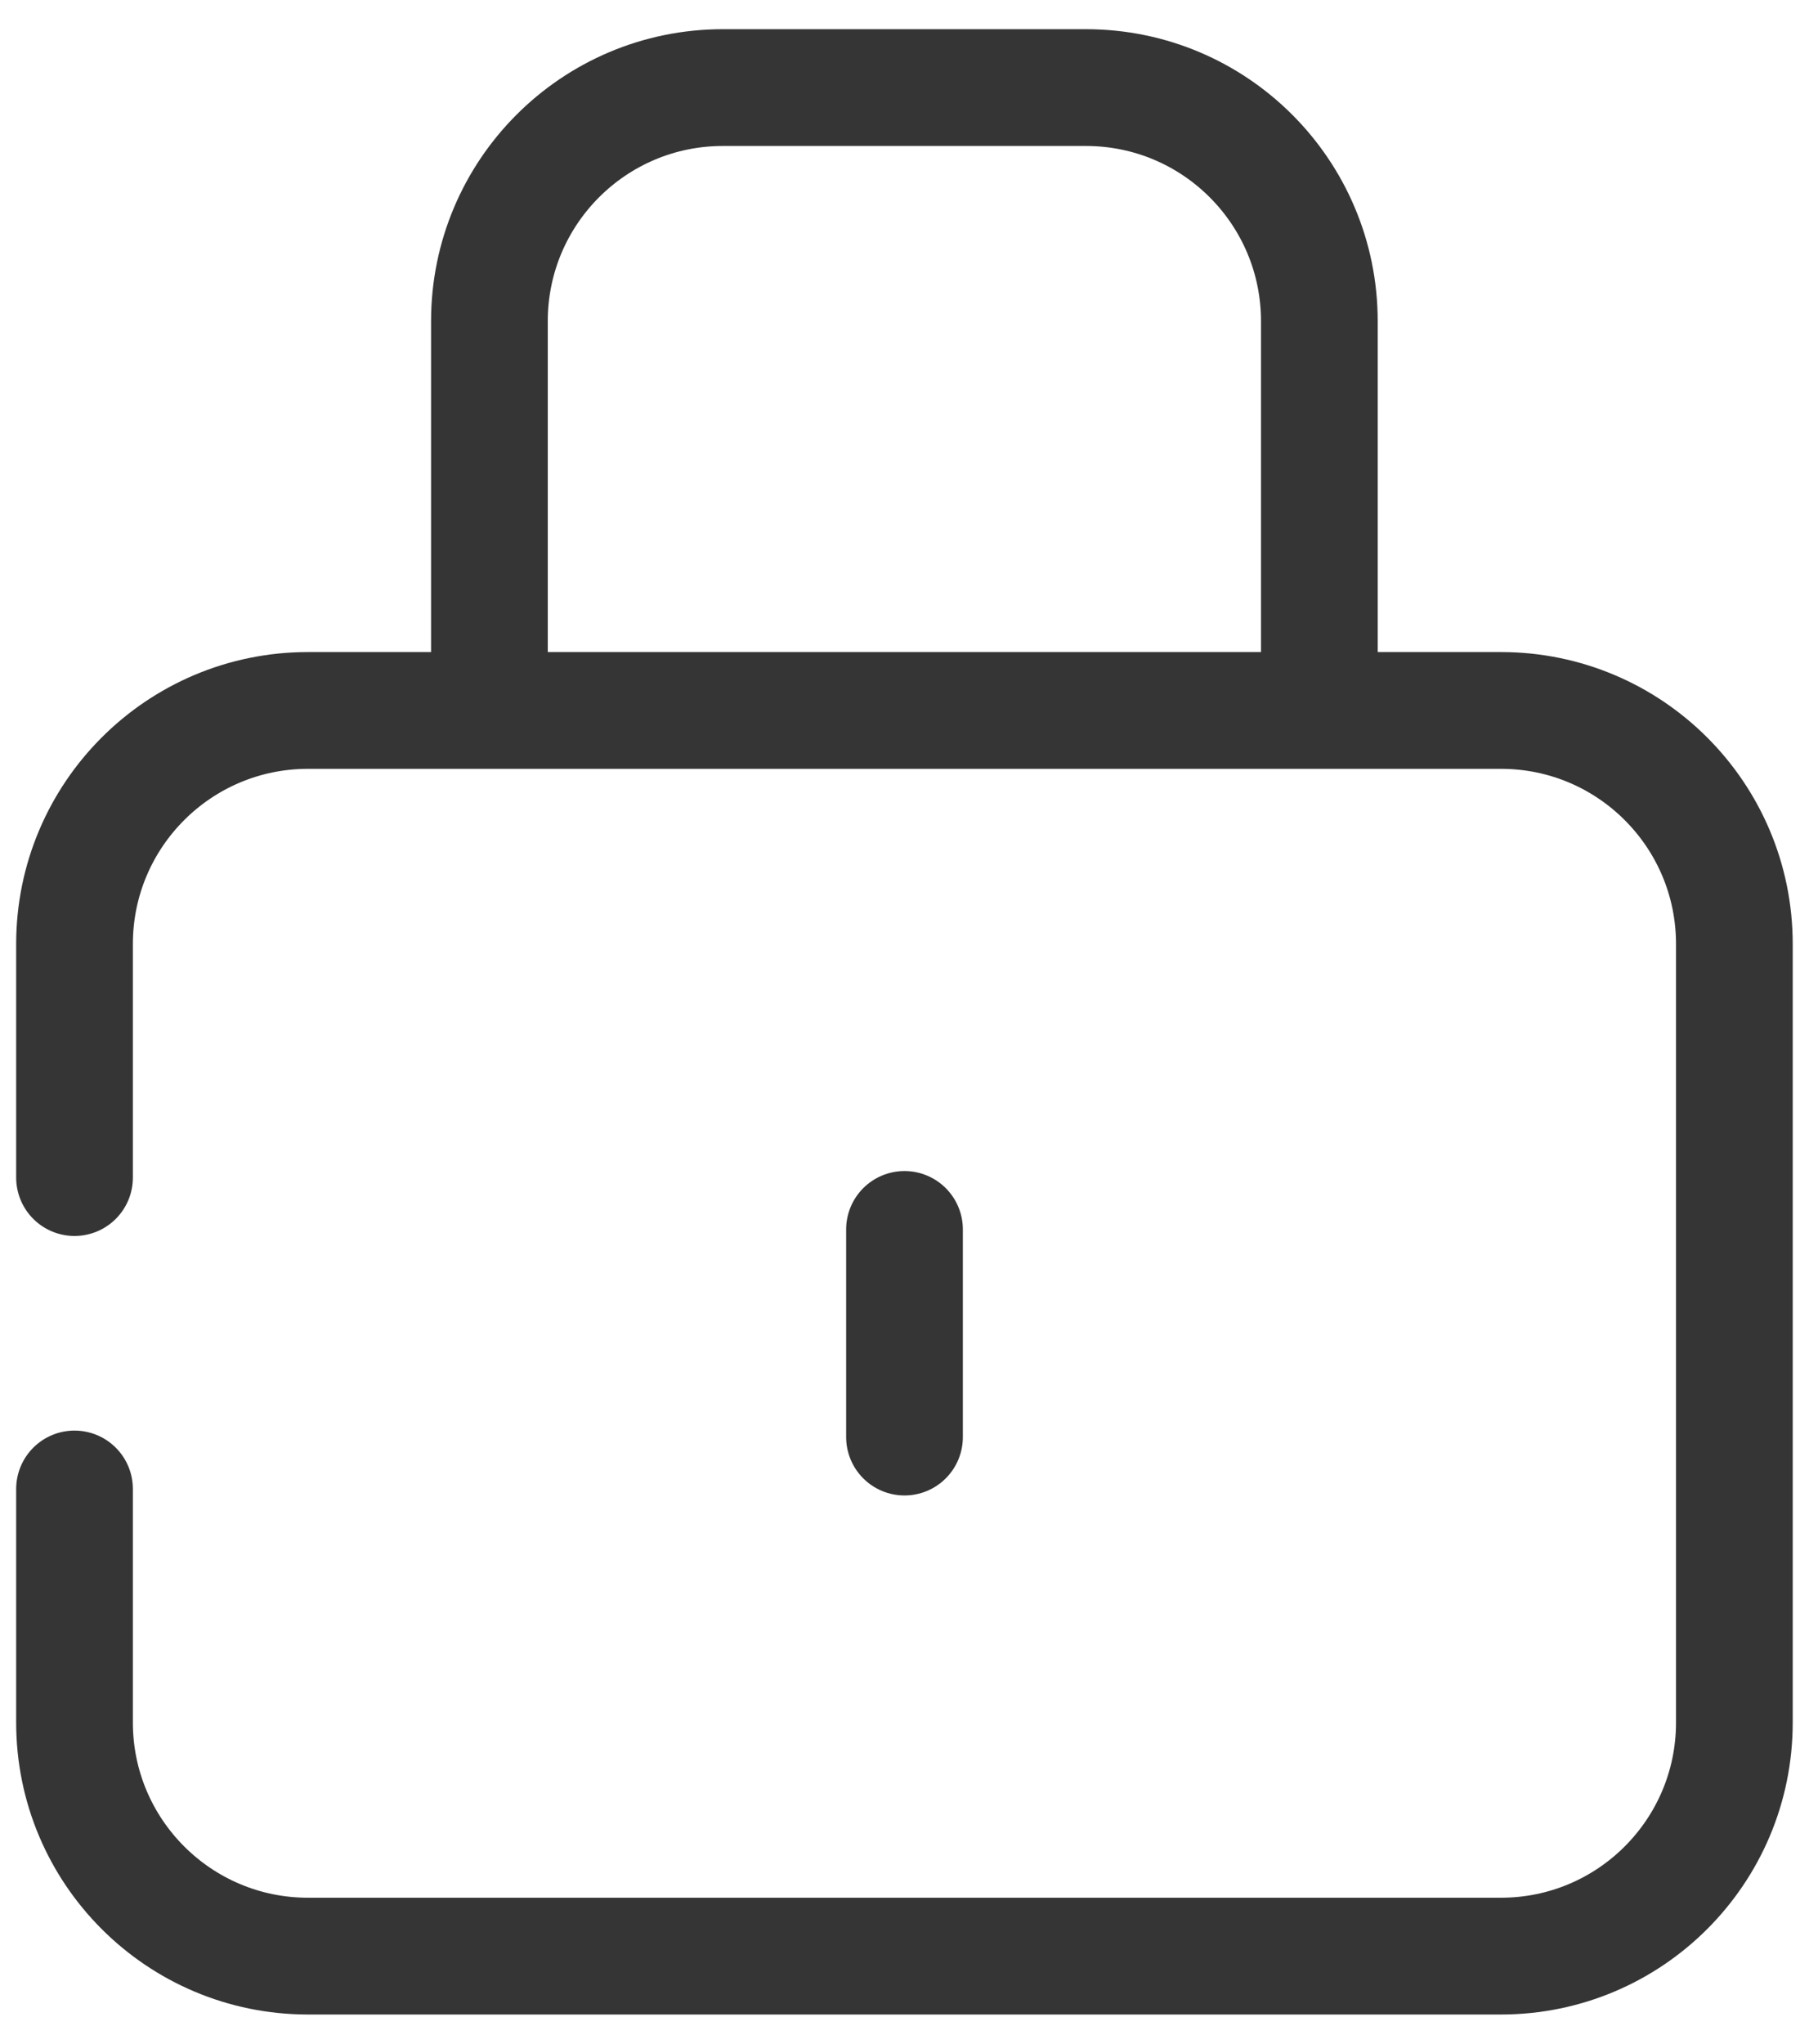
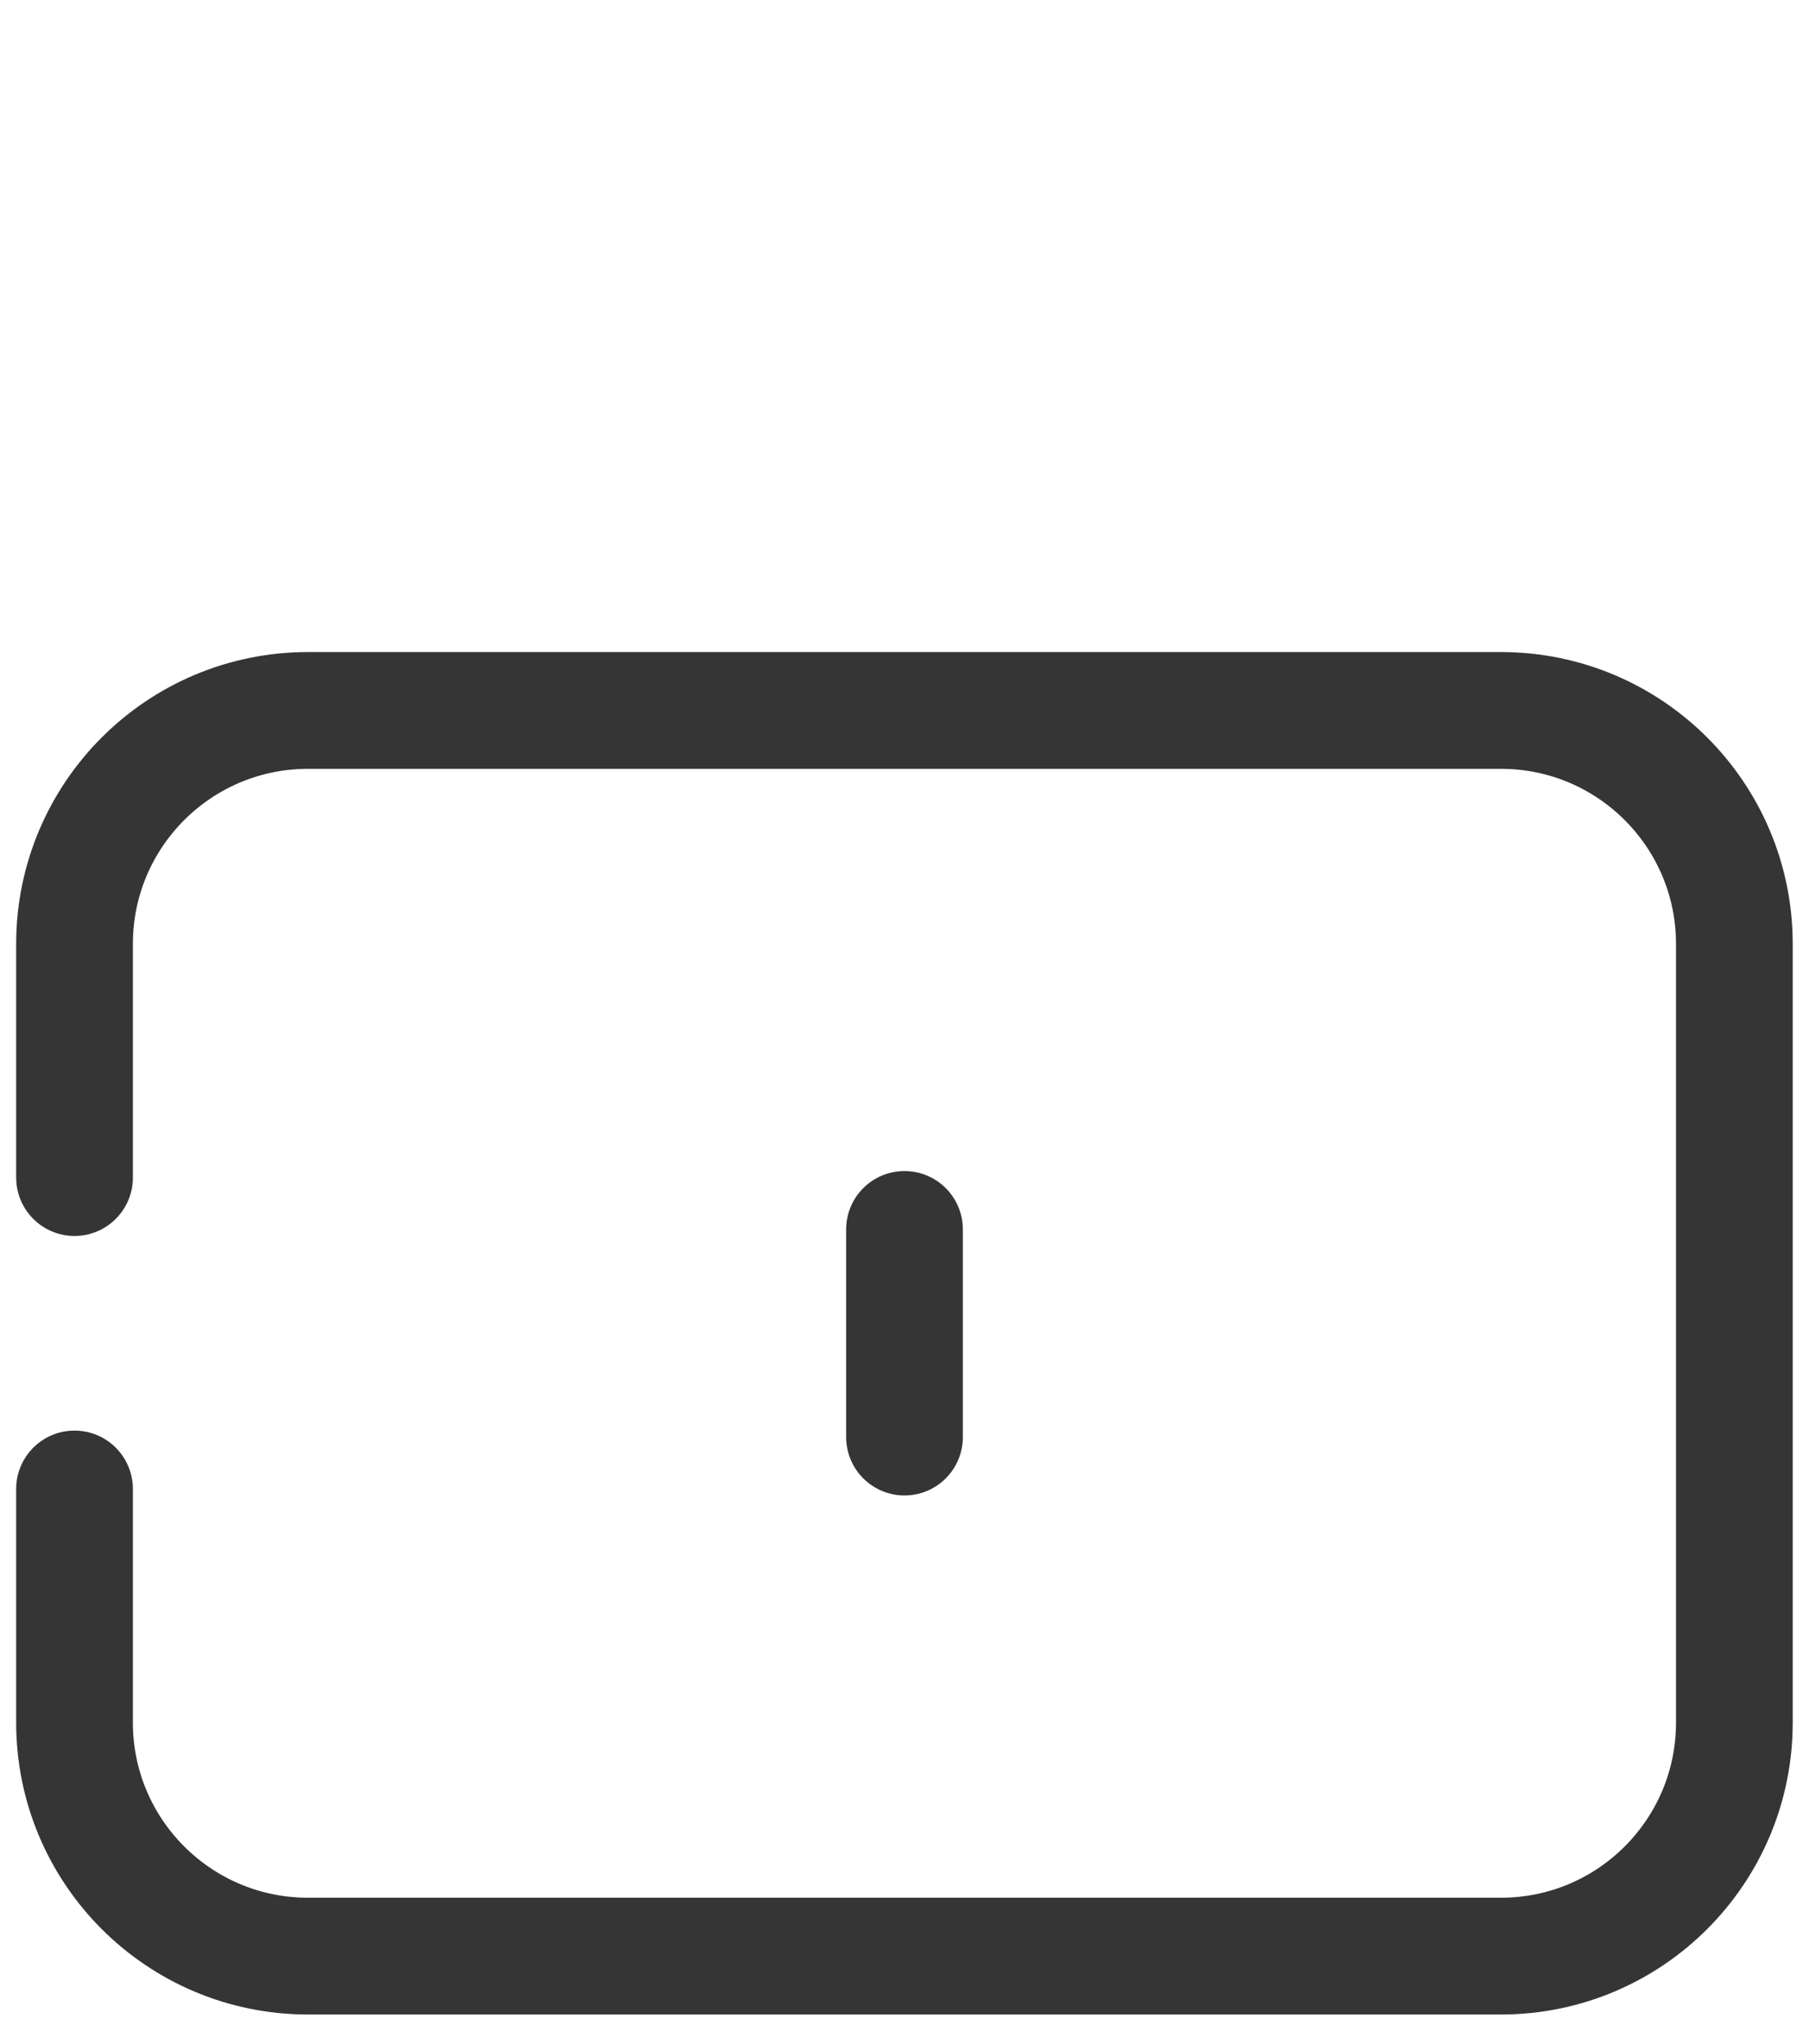
<svg xmlns="http://www.w3.org/2000/svg" width="31" height="35" viewBox="0 0 31 35" fill="none">
  <path d="M1.277 20.167V16.167C1.277 13.958 3.068 12.167 5.277 12.167H25.721C27.931 12.167 29.721 13.958 29.721 16.167V29.5C29.721 31.709 27.931 33.5 25.721 33.5H5.277C3.068 33.5 1.277 31.709 1.277 29.5V25.5" stroke="#353535" stroke-width="2" stroke-linecap="round" />
  <path d="M15.5 24.611L15.5 21.055" stroke="#353535" stroke-width="2" stroke-linecap="round" stroke-linejoin="round" />
-   <path d="M22.609 12.167V5.5C22.609 3.291 20.818 1.5 18.609 1.5H12.387C10.178 1.5 8.387 3.291 8.387 5.5L8.387 12.167" stroke="#353535" stroke-width="2" />
</svg>